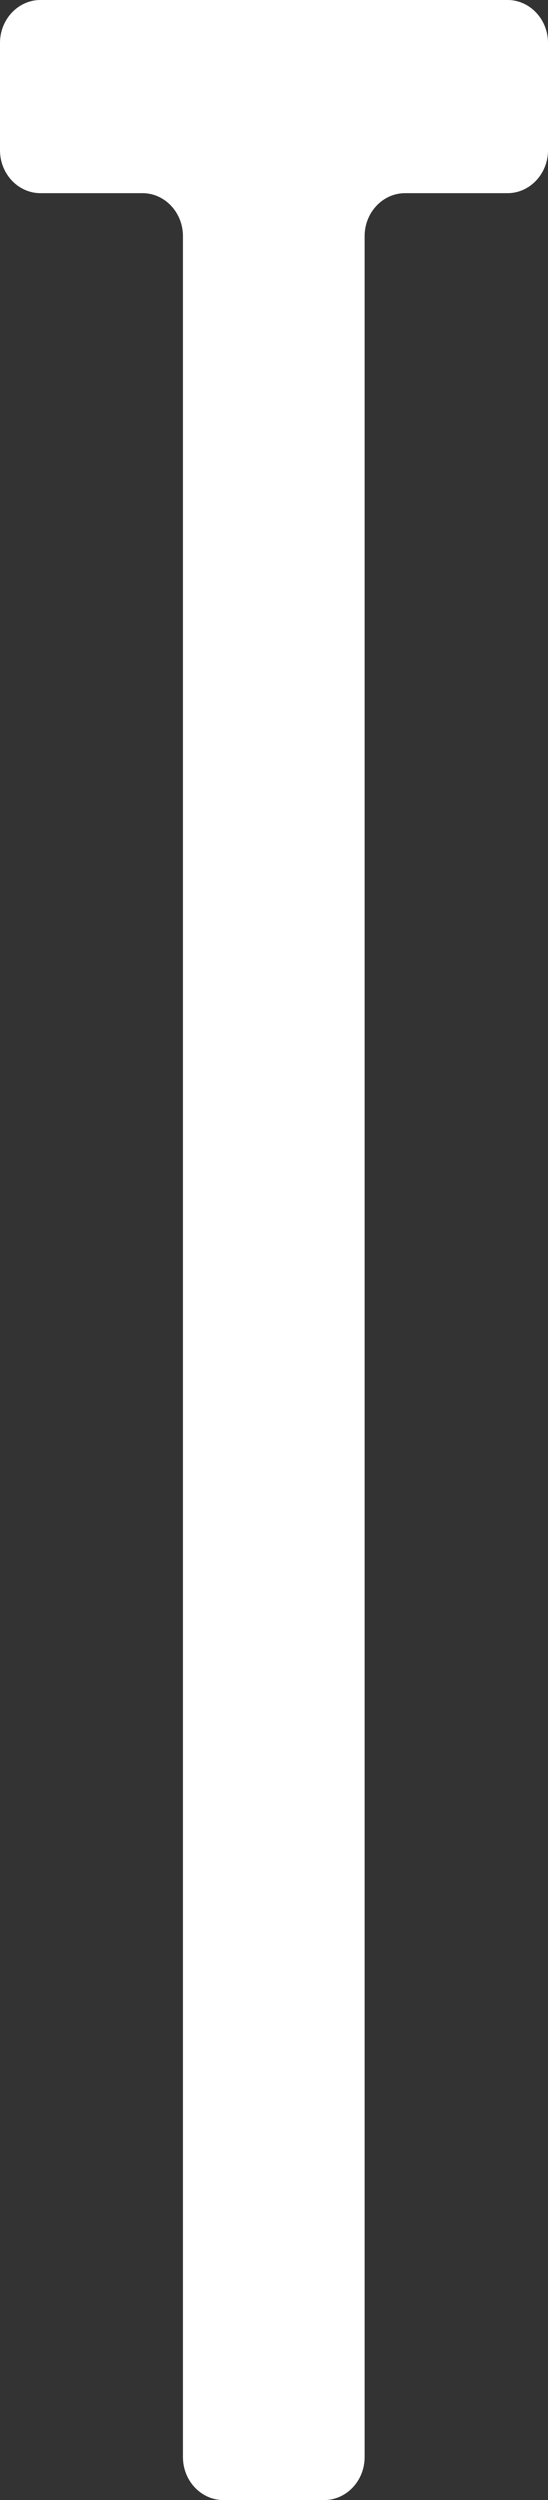
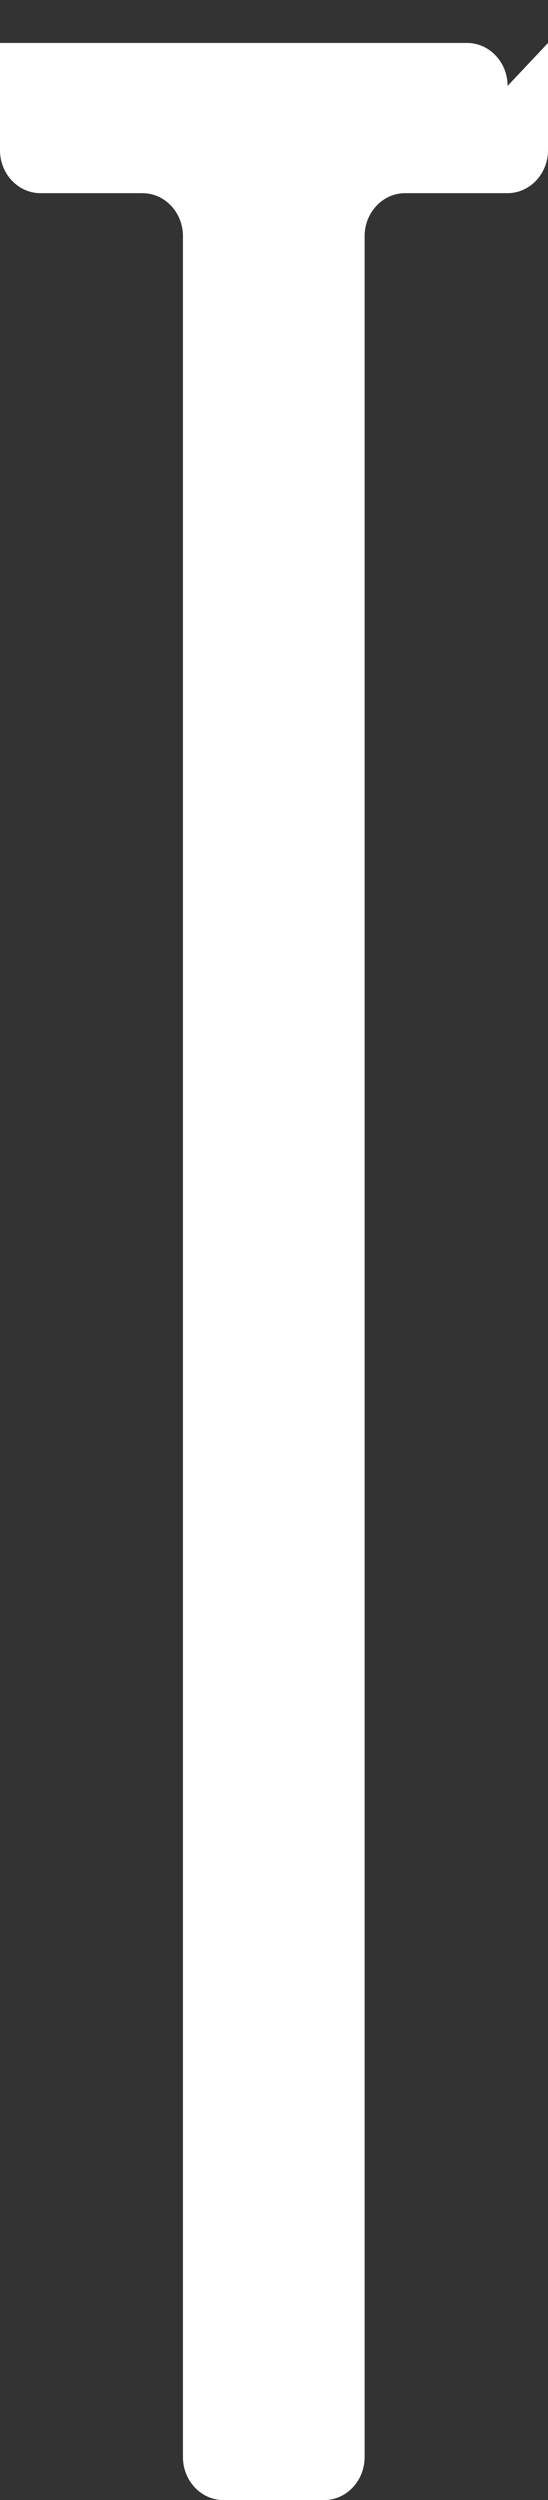
<svg xmlns="http://www.w3.org/2000/svg" viewBox="0 0 12.88 58.76" data-name="Layer 2" id="Layer_2">
  <rect x="0" y="0" width="12.88" height="58.76" fill="#333333" stroke="none" />
  <defs>
    <style>
      .cls-1 {
        fill: #fff;
      }
    </style>
  </defs>
  <g data-name="Layer 1" id="Layer_1-2">
-     <path d="M12.88,1.01v2.52c0,.56-.43,1.01-.95,1.01h-2.41c-.52,0-.95.45-.95,1.01v52.2c0,.56-.43,1.01-.95,1.01h-2.37c-.52,0-.95-.45-.95-1.01V5.55c0-.56-.43-1.01-.95-1.01H.95c-.52,0-.95-.45-.95-1.01V1.01C0,.45.43,0,.95,0h10.98c.52,0,.95.45.95,1.01" class="cls-1" />
+     <path d="M12.88,1.01v2.52c0,.56-.43,1.01-.95,1.01h-2.41c-.52,0-.95.45-.95,1.01v52.2c0,.56-.43,1.01-.95,1.01h-2.37c-.52,0-.95-.45-.95-1.01V5.55c0-.56-.43-1.01-.95-1.01H.95c-.52,0-.95-.45-.95-1.01V1.01h10.98c.52,0,.95.45.95,1.01" class="cls-1" />
  </g>
</svg>